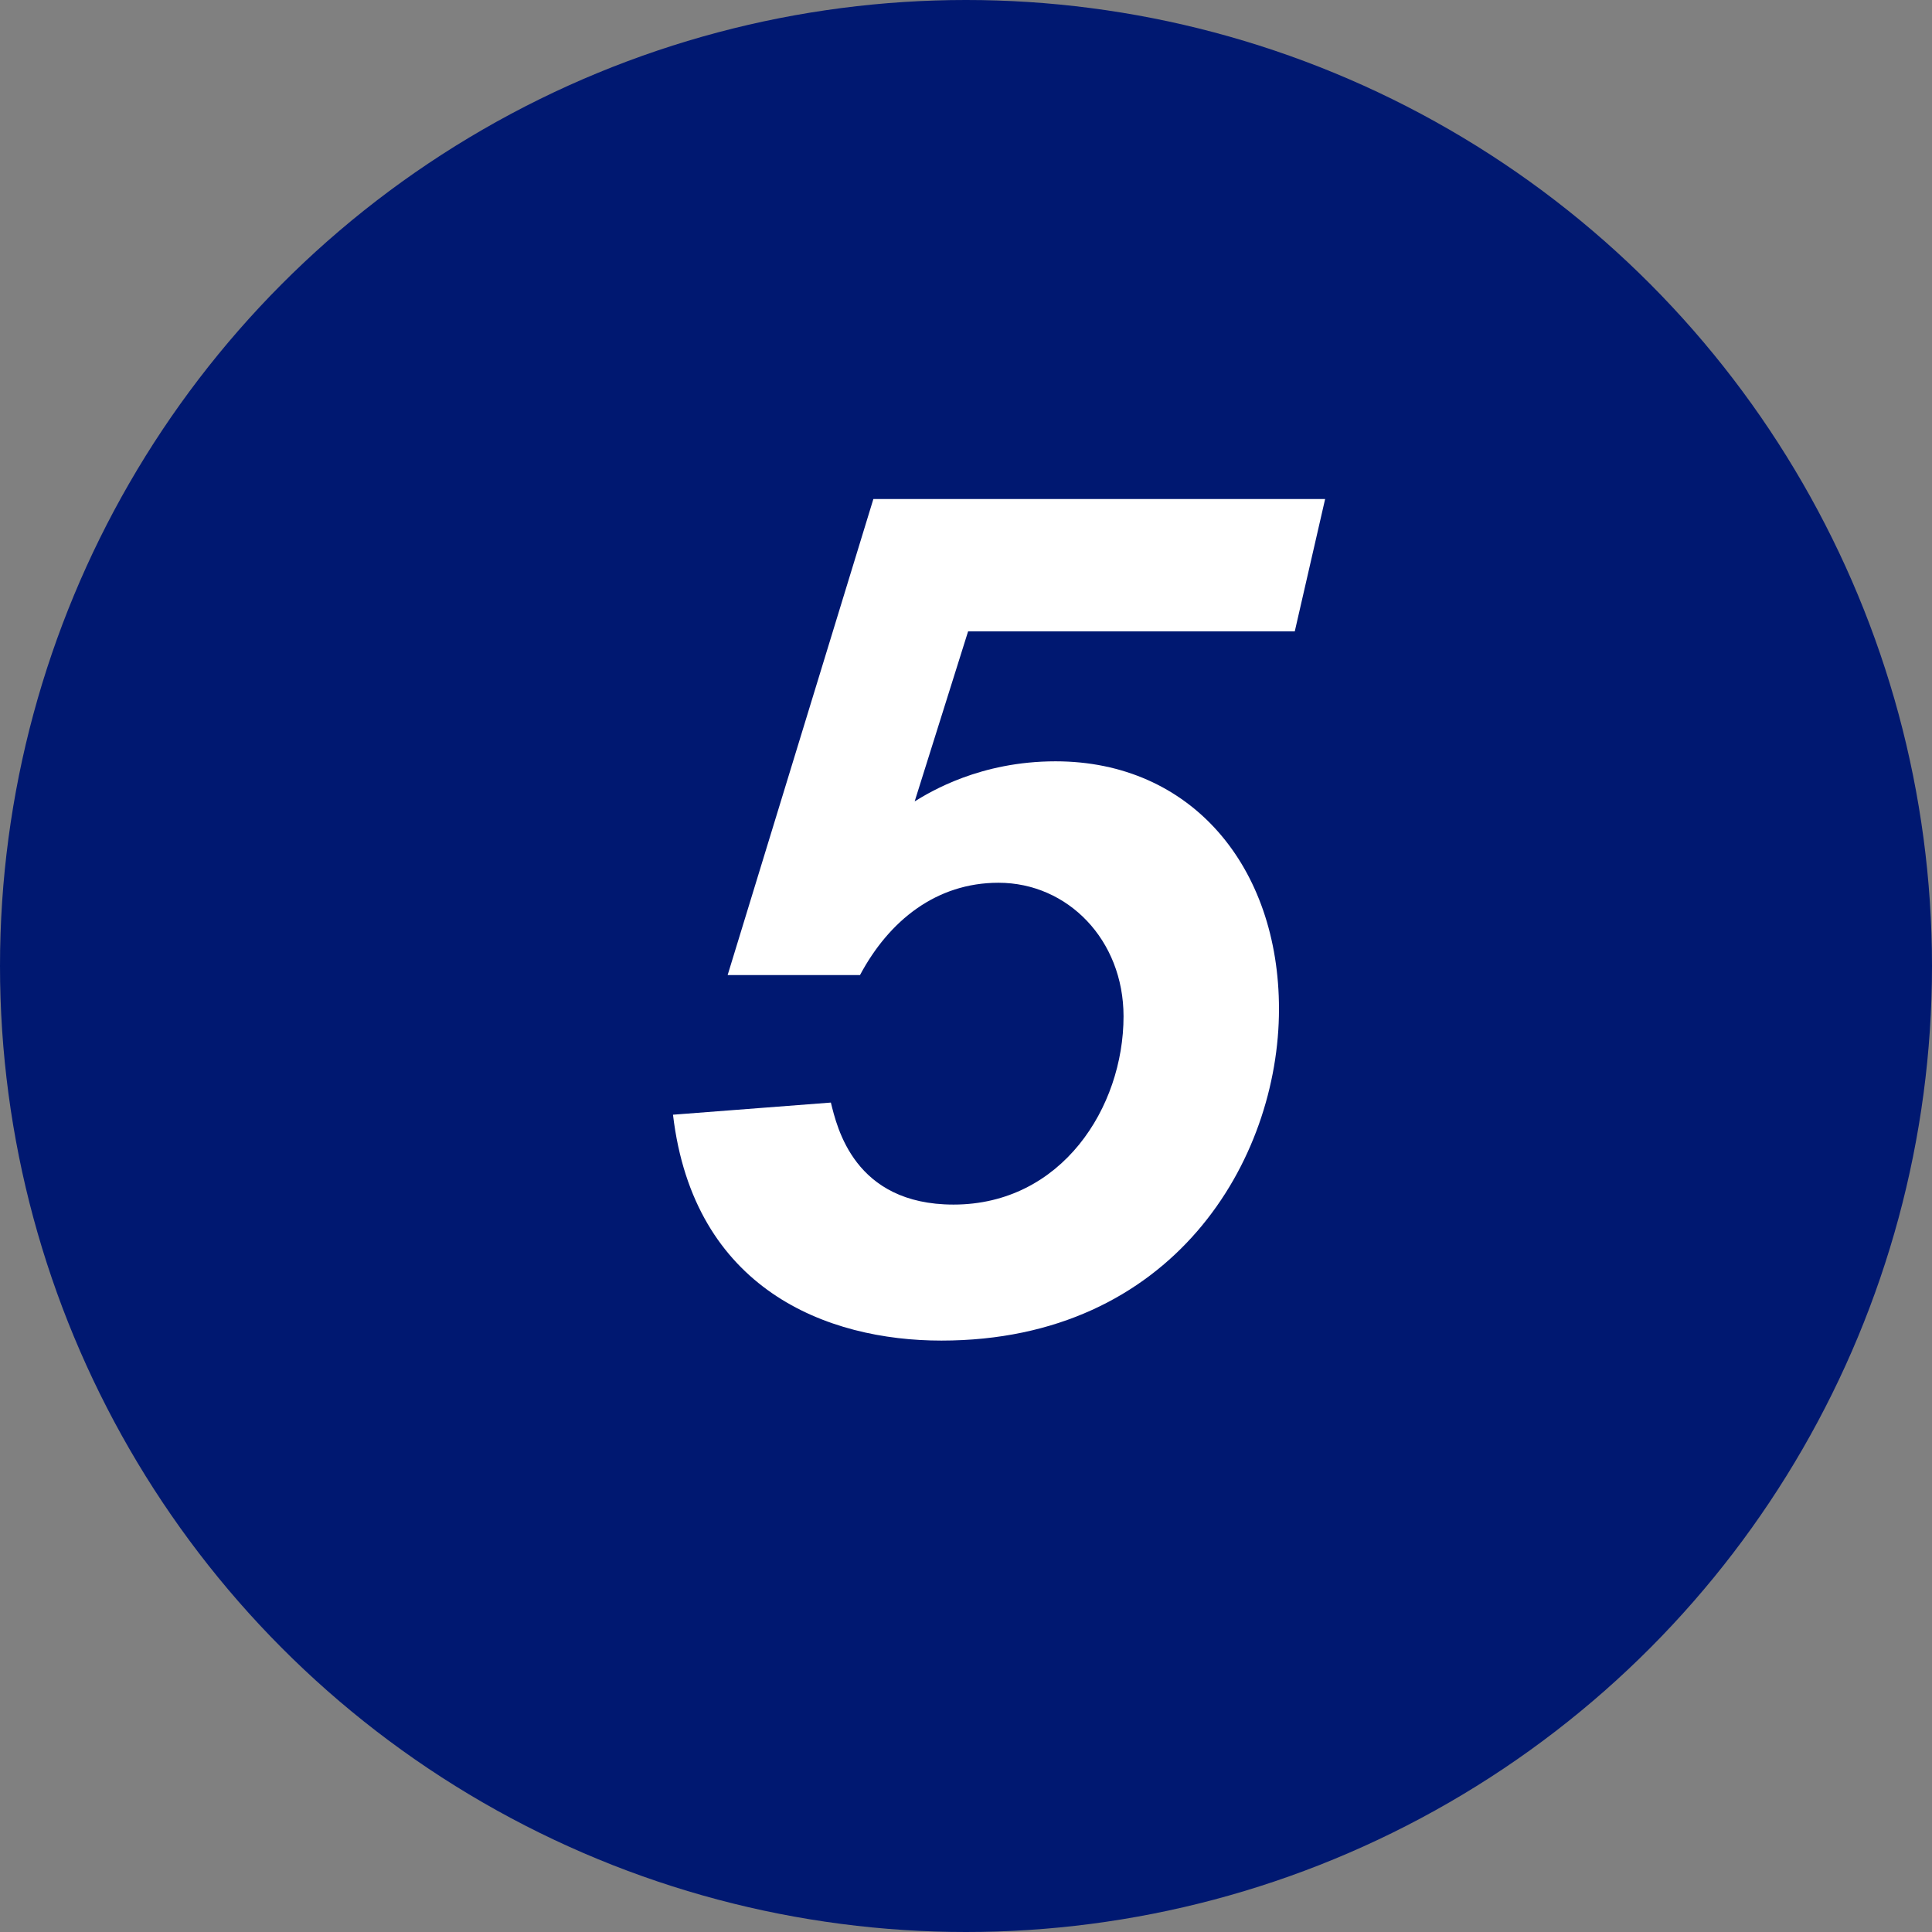
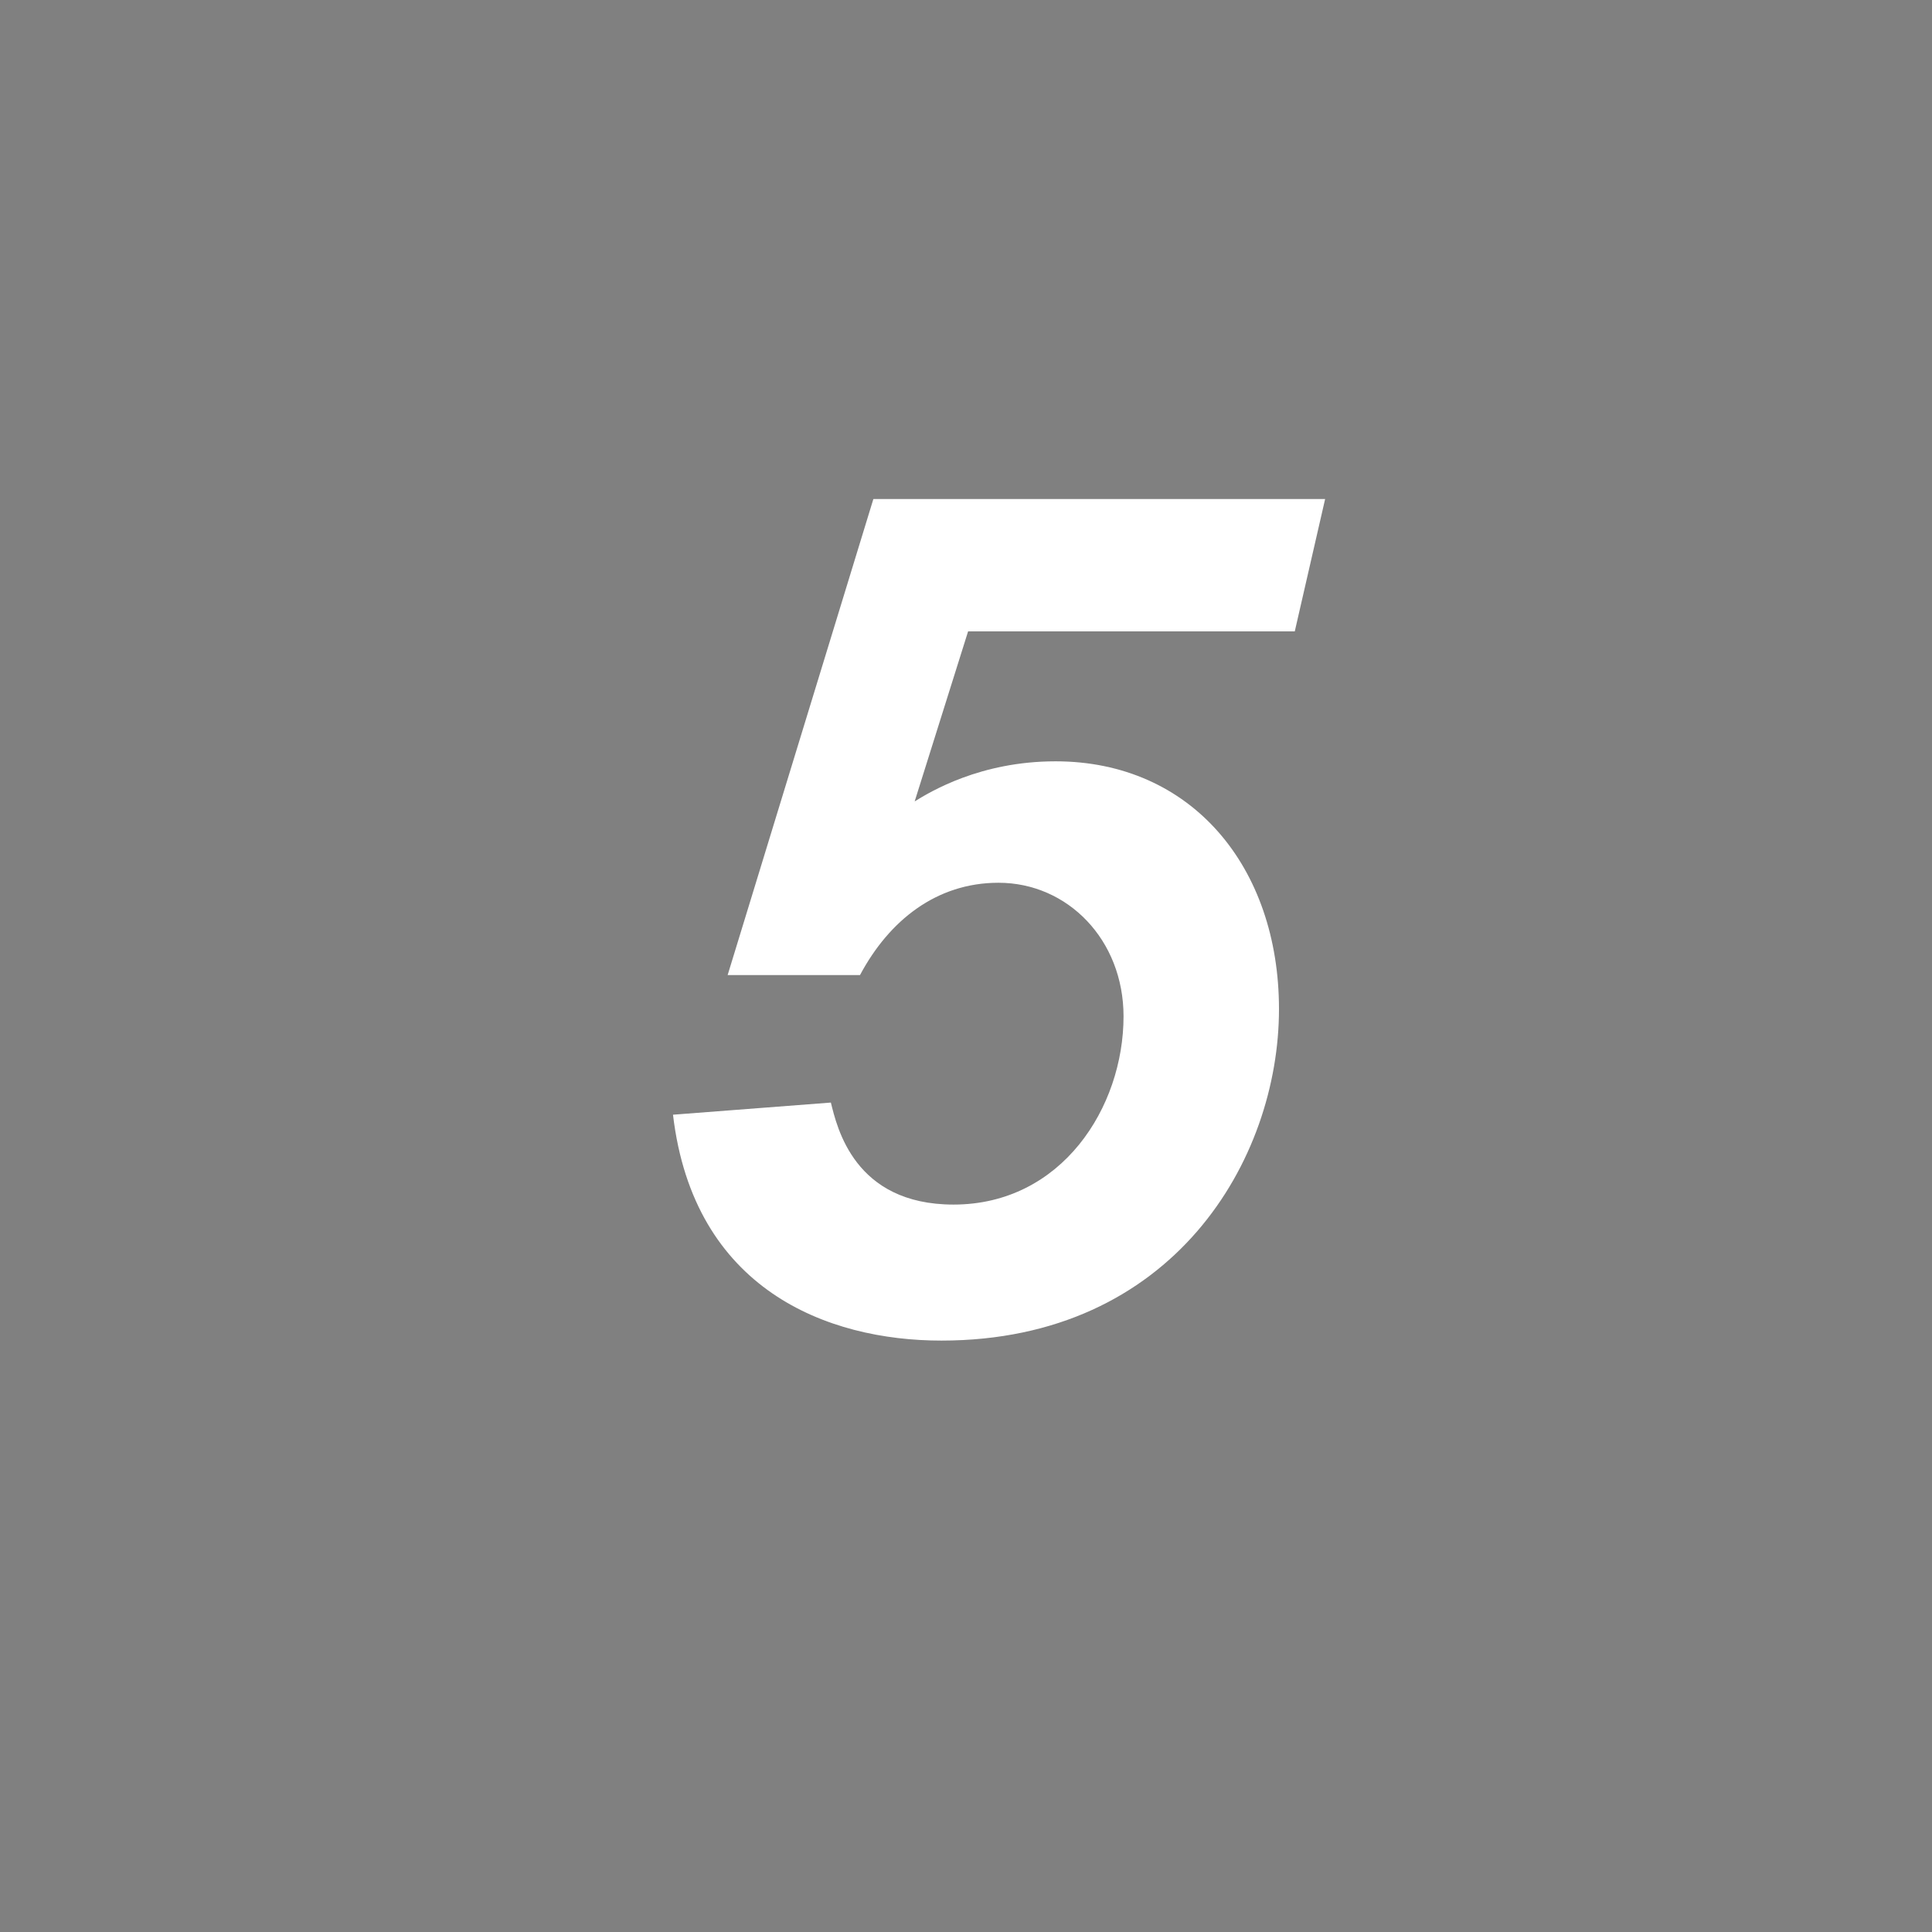
<svg xmlns="http://www.w3.org/2000/svg" width="35px" height="35px" viewBox="0 0 35 35" version="1.1">
  <rect x="0" y="0" width="35" height="35" fill="#808080" stroke="none" />
  <title>Group 14 Copy</title>
  <g id="Page-1" stroke="none" stroke-width="1" fill="none" fill-rule="evenodd">
    <g id="会社情報-copy-111" transform="translate(-1043, -3456)">
      <g id="Group-14-Copy" transform="translate(1043, 3456)">
-         <circle id="Oval-Copy-9" fill="#001871" cx="17.5" cy="17.5" r="17.5" />
        <g id="5" transform="translate(12.192, 9.04)" fill="#FFFFFF" fill-rule="nonzero">
          <path d="M3.63,0 L0.99,8.624 L3.388,8.624 C3.916,7.634 4.774,6.952 5.896,6.952 C7.15,6.952 8.162,7.986 8.162,9.372 C8.162,11.022 7.04,12.782 5.082,12.782 C3.278,12.782 2.97,11.374 2.86,10.934 L0,11.154 C0.374,14.322 2.794,15.246 4.862,15.246 C9.064,15.246 10.978,11.968 10.978,9.24 C10.978,6.666 9.394,4.752 6.93,4.752 C5.566,4.752 4.664,5.302 4.378,5.478 L5.346,2.398 L11.264,2.398 L11.814,0 L3.63,0 Z" id="Path" />
        </g>
      </g>
    </g>
  </g>
</svg>